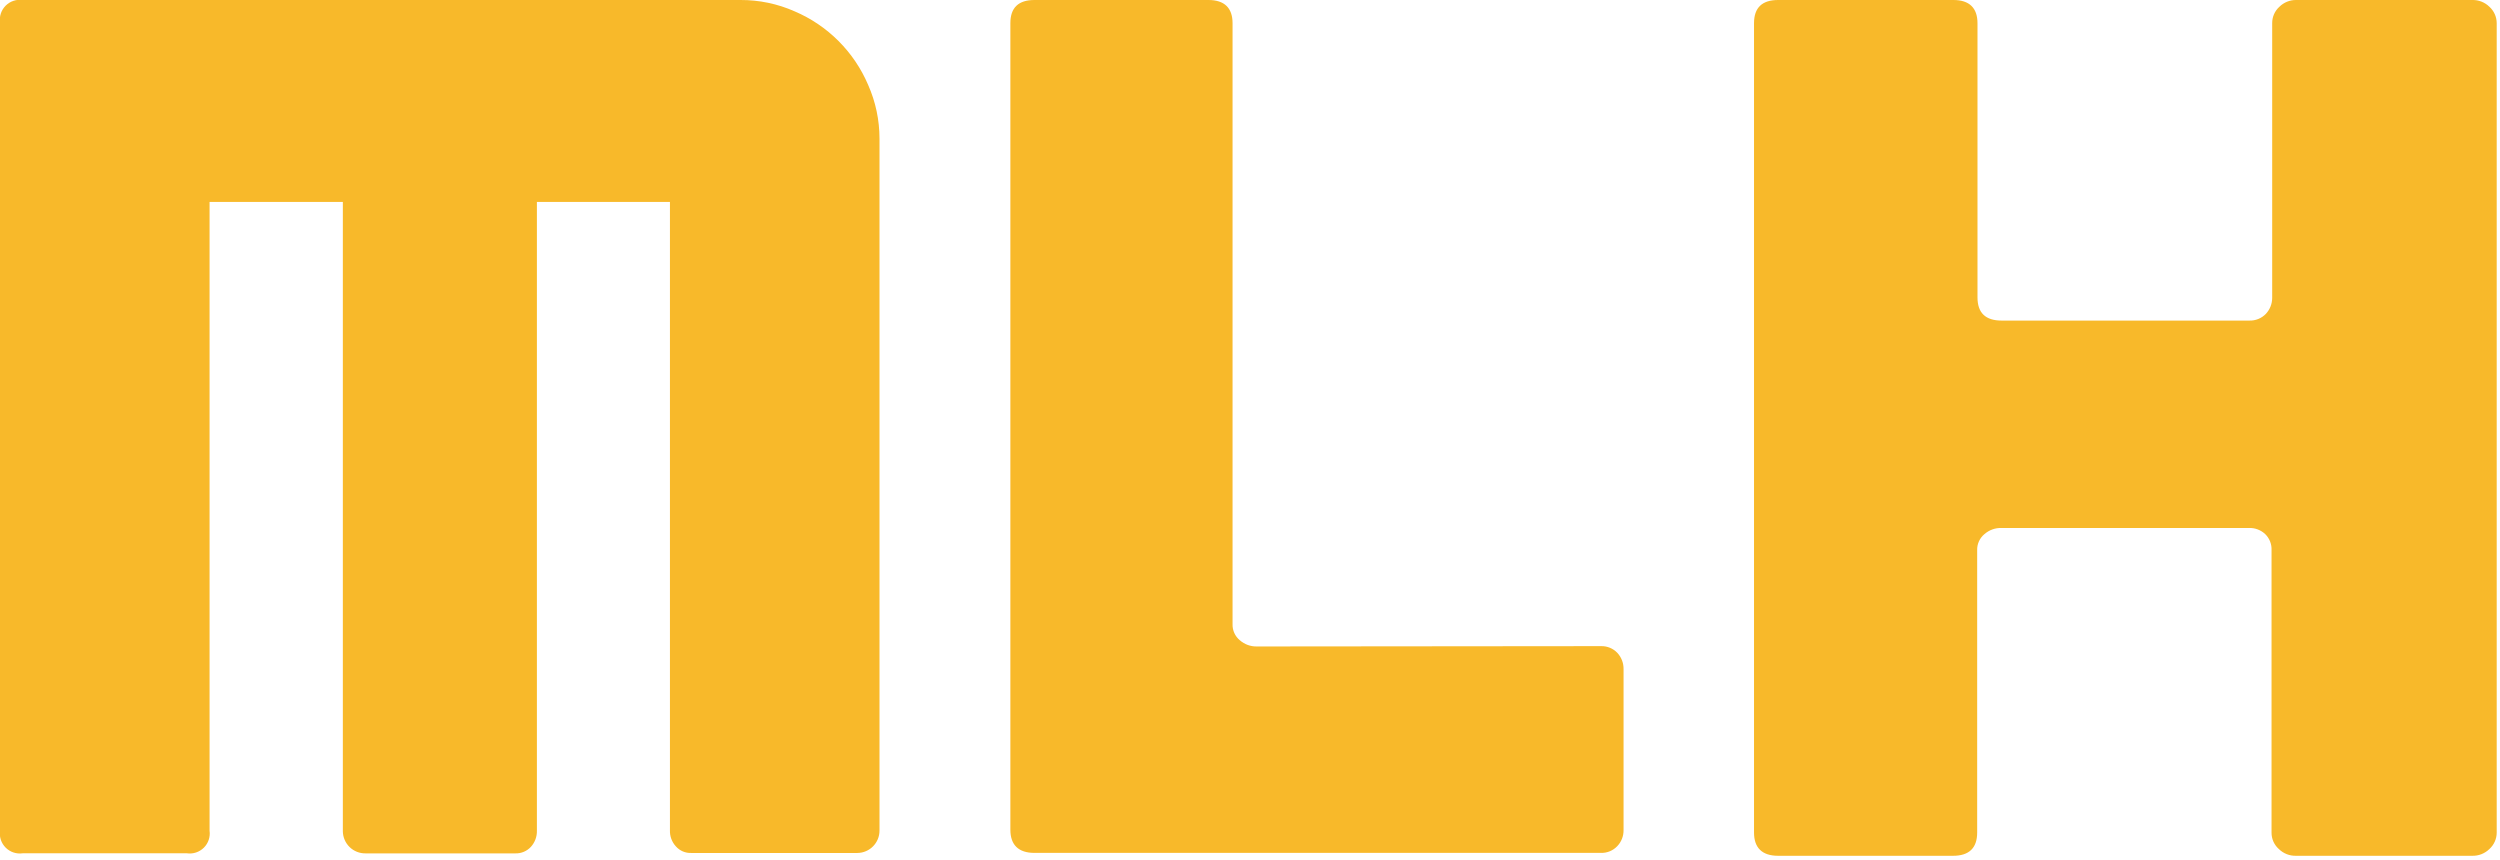
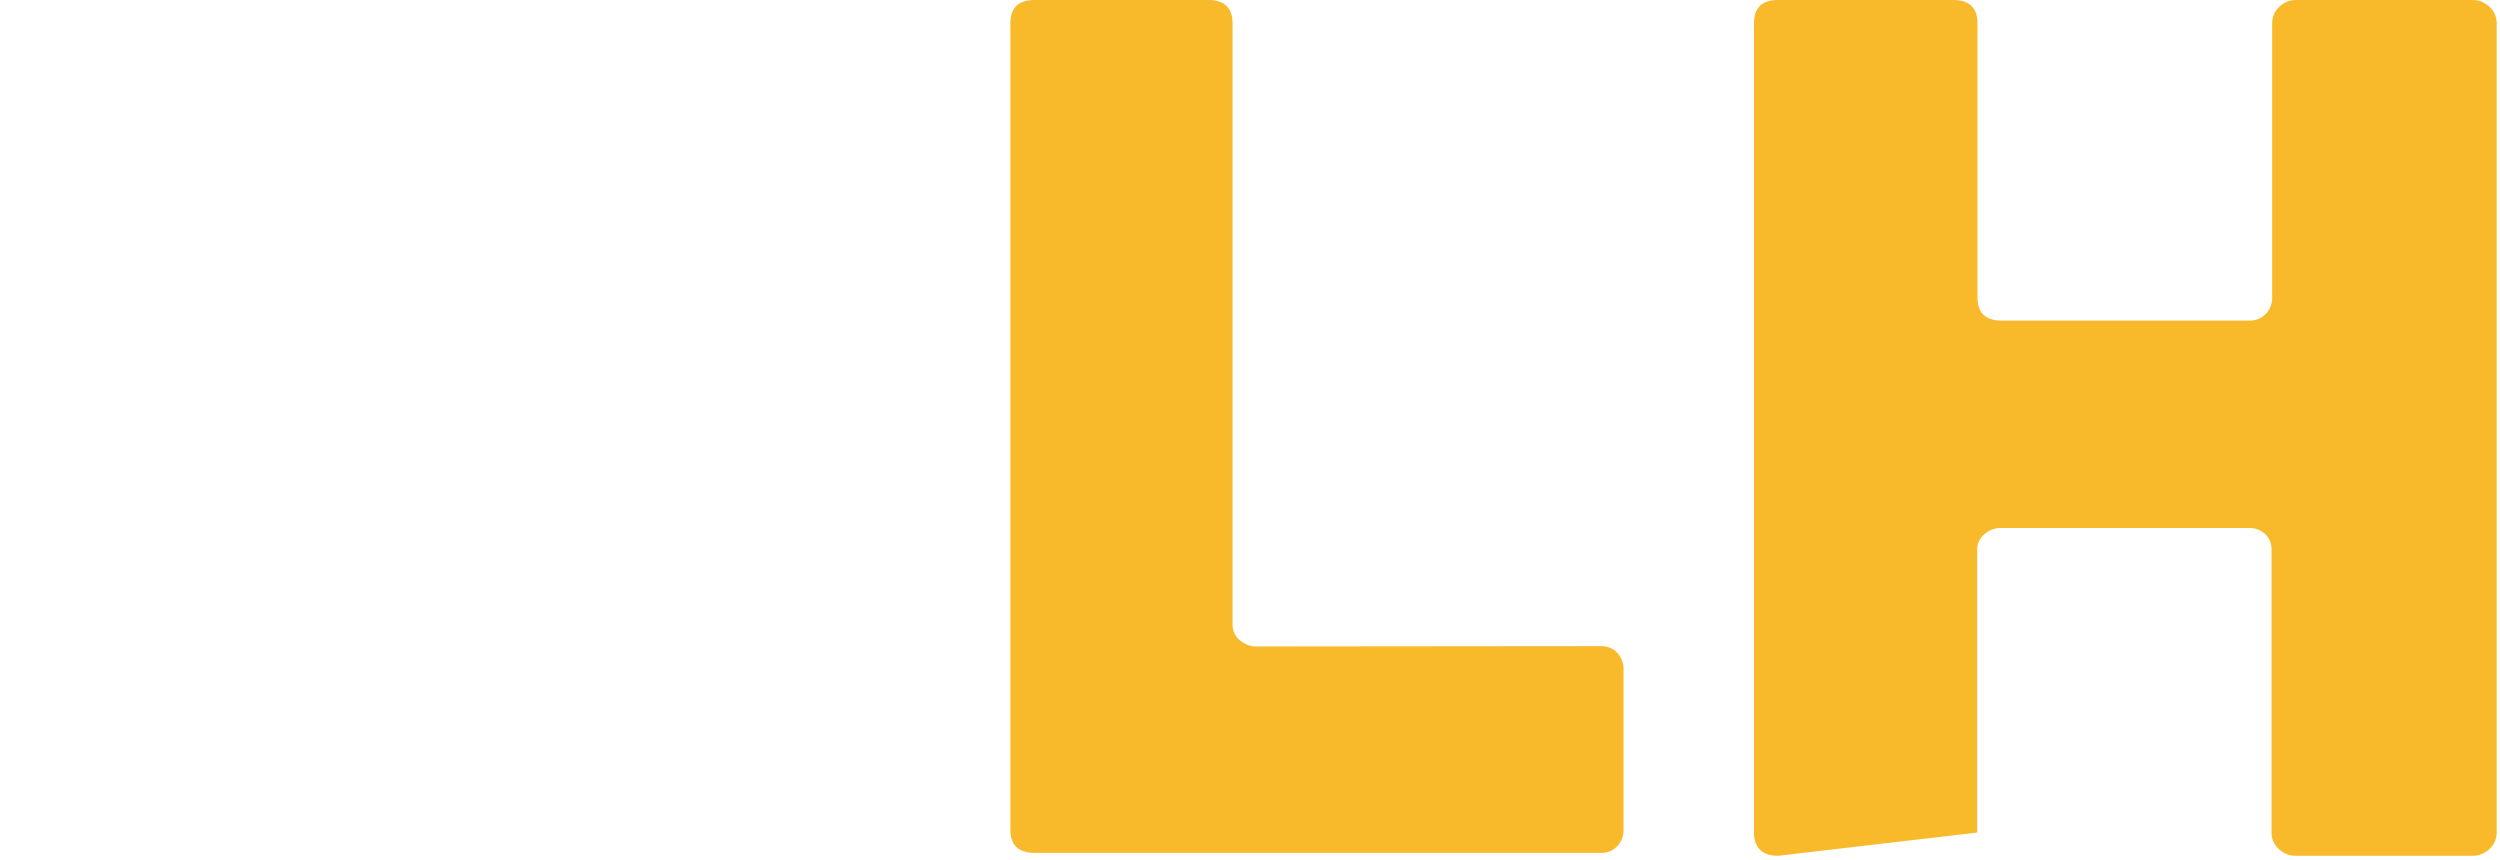
<svg xmlns="http://www.w3.org/2000/svg" width="311px" height="107px" viewBox="0 0 311 107" version="1.1">
  <title>mlh-logo-monochrome-yellow</title>
  <desc>Created with Sketch.</desc>
  <g id="Page-1" stroke="none" stroke-width="1" fill="none" fill-rule="evenodd">
    <g id="mlh-logo-monochrome-yellow" transform="translate(-1, -1)" fill="#F8B92A">
      <g id="M">
-         <path d="M99.85,2.41 C103.969,4.166 107.249,7.449 109,11.57 C109.93,13.674 110.411,15.949 110.41,18.25 L110.41,104.31 C110.421,105.841 109.191,107.094 107.66,107.11 L87,107.11 C86.269,107.14 85.564,106.838 85.08,106.29 C84.581,105.746 84.315,105.028 84.34,104.29 L84.34,26.12 L67.79,26.12 L67.79,104.34 C67.809,105.077 67.544,105.793 67.05,106.34 C66.556,106.881 65.852,107.18 65.12,107.16 L46.47,107.16 C45.733,107.171 45.021,106.888 44.492,106.374 C43.964,105.86 43.661,105.157 43.65,104.42 L43.65,26.12 L27.07,26.12 L27.07,104.34 C27.179,105.115 26.916,105.897 26.362,106.449 C25.807,107.002 25.025,107.261 24.25,107.15 L3.82,107.15 C3.045,107.261 2.263,107.002 1.708,106.449 C1.154,105.897 0.891,105.115 1,104.34 L1,3.81 C0.891,3.035 1.154,2.253 1.708,1.701 C2.263,1.148 3.045,0.889 3.82,1 L93.11,1 C95.431,0.99 97.728,1.47 99.85,2.41 Z" id="Path" />
-       </g>
+         </g>
      <g id="L" transform="translate(126, 1)">
        <path d="M74.19,80.38 C74.944,80.364 75.669,80.665 76.19,81.21 C76.709,81.764 76.989,82.501 76.97,83.26 L76.97,103.26 C76.983,104.003 76.703,104.722 76.19,105.26 C75.672,105.81 74.945,106.116 74.19,106.1 L3.69,106.1 C1.69,106.1 0.69,105.1 0.69,103.22 L0.69,2.88 C0.69,0.96 1.69,0 3.69,0 L25.33,0 C27.33,0 28.33,1 28.33,2.88 L28.33,77.65 C28.307,78.422 28.643,79.16 29.24,79.65 C29.822,80.162 30.575,80.437 31.35,80.42 L74.19,80.38 Z" id="Path" />
      </g>
      <g id="H" transform="translate(219, 0)">
-         <path d="M89.54,1 C90.338,0.978 91.11,1.281 91.68,1.84 C92.26,2.364 92.591,3.109 92.59,3.89 L92.59,104.57 C92.591,105.351 92.26,106.096 91.68,106.62 C91.11,107.179 90.338,107.482 89.54,107.46 L67.62,107.46 C66.825,107.48 66.057,107.177 65.49,106.62 C64.903,106.102 64.57,105.353 64.58,104.57 L64.58,69.44 C64.614,68.691 64.326,67.964 63.79,67.44 C63.237,66.921 62.498,66.647 61.74,66.68 L31,66.68 C30.219,66.655 29.458,66.927 28.87,67.44 C28.274,67.93 27.938,68.669 27.96,69.44 L27.96,104.57 C27.96,106.49 26.96,107.46 24.96,107.46 L3.2,107.46 C1.2,107.46 0.2,106.46 0.2,104.57 L0.2,3.89 C0.2,1.96 1.2,1 3.2,1 L25,1 C27,1 28,2 28,3.89 L28,38 C28,39.92 29,40.88 31,40.88 L61.81,40.88 C62.583,40.907 63.331,40.605 63.87,40.05 C64.377,39.508 64.66,38.793 64.66,38.05 L64.66,3.89 C64.651,3.109 64.979,2.362 65.56,1.84 C66.109,1.299 66.849,0.997 67.62,1 L89.54,1 Z" id="Path" />
+         <path d="M89.54,1 C90.338,0.978 91.11,1.281 91.68,1.84 C92.26,2.364 92.591,3.109 92.59,3.89 L92.59,104.57 C92.591,105.351 92.26,106.096 91.68,106.62 C91.11,107.179 90.338,107.482 89.54,107.46 L67.62,107.46 C66.825,107.48 66.057,107.177 65.49,106.62 C64.903,106.102 64.57,105.353 64.58,104.57 L64.58,69.44 C64.614,68.691 64.326,67.964 63.79,67.44 C63.237,66.921 62.498,66.647 61.74,66.68 L31,66.68 C30.219,66.655 29.458,66.927 28.87,67.44 C28.274,67.93 27.938,68.669 27.96,69.44 L27.96,104.57 L3.2,107.46 C1.2,107.46 0.2,106.46 0.2,104.57 L0.2,3.89 C0.2,1.96 1.2,1 3.2,1 L25,1 C27,1 28,2 28,3.89 L28,38 C28,39.92 29,40.88 31,40.88 L61.81,40.88 C62.583,40.907 63.331,40.605 63.87,40.05 C64.377,39.508 64.66,38.793 64.66,38.05 L64.66,3.89 C64.651,3.109 64.979,2.362 65.56,1.84 C66.109,1.299 66.849,0.997 67.62,1 L89.54,1 Z" id="Path" />
      </g>
    </g>
  </g>
</svg>